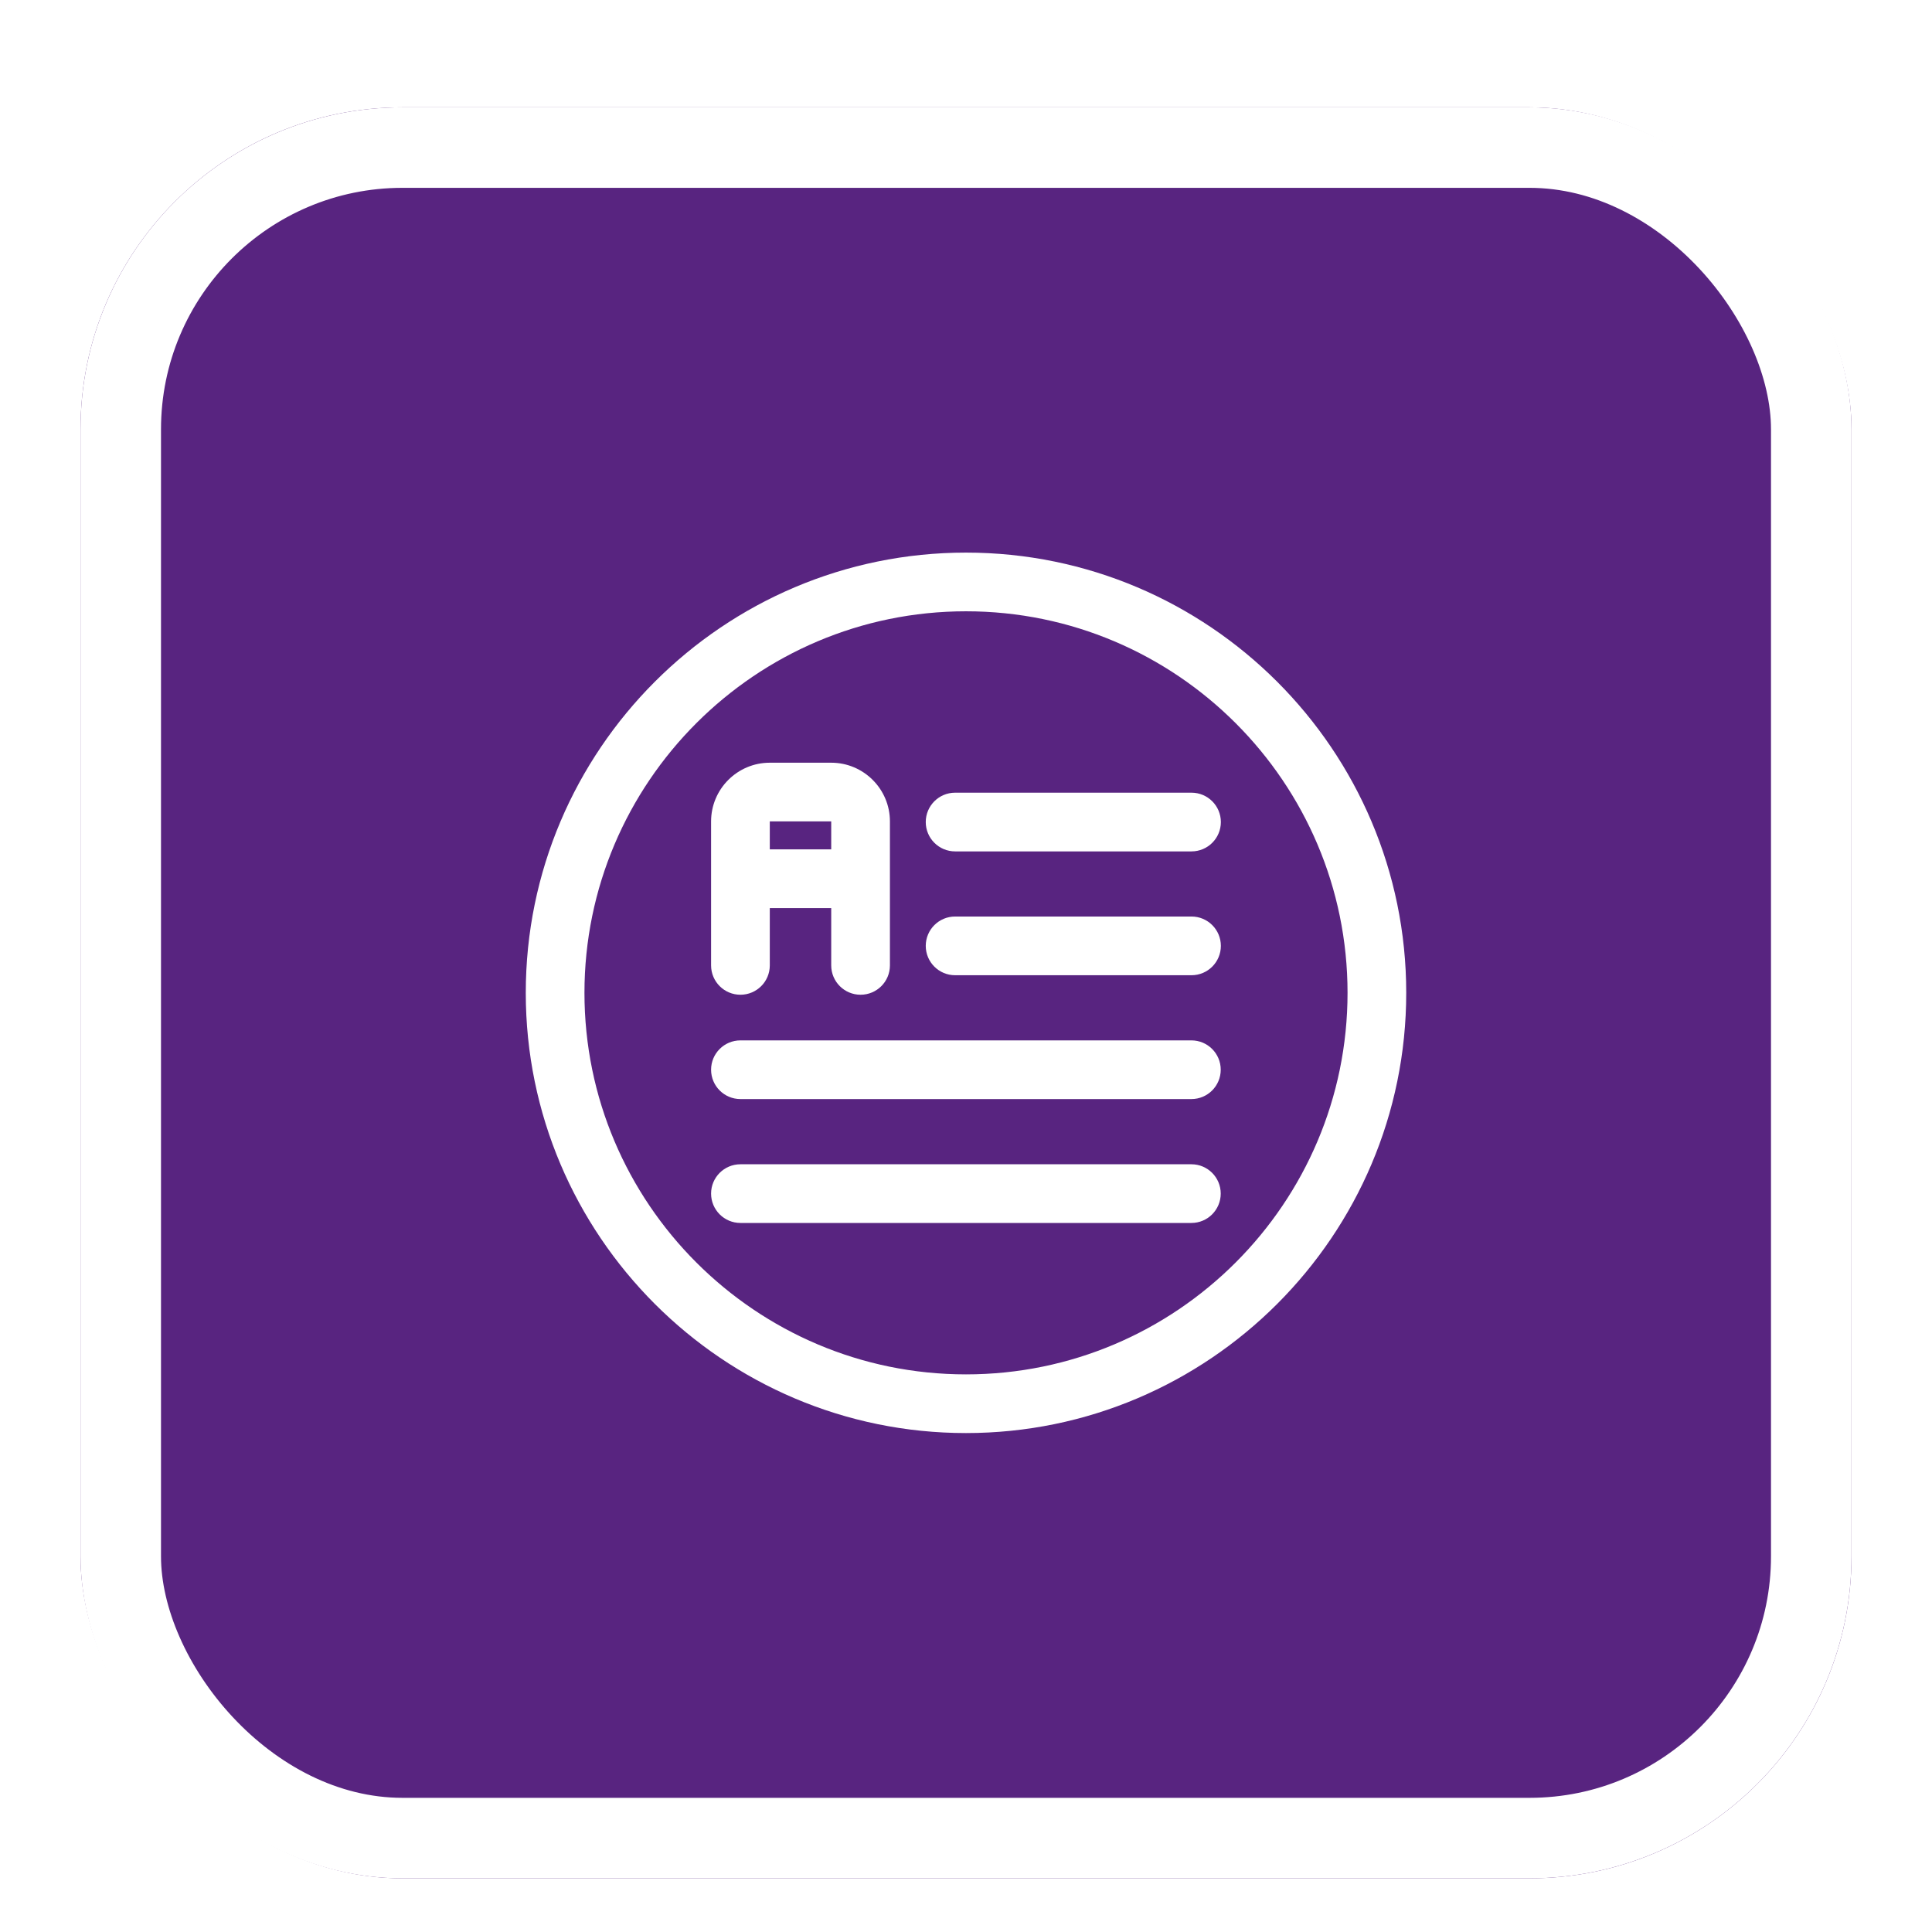
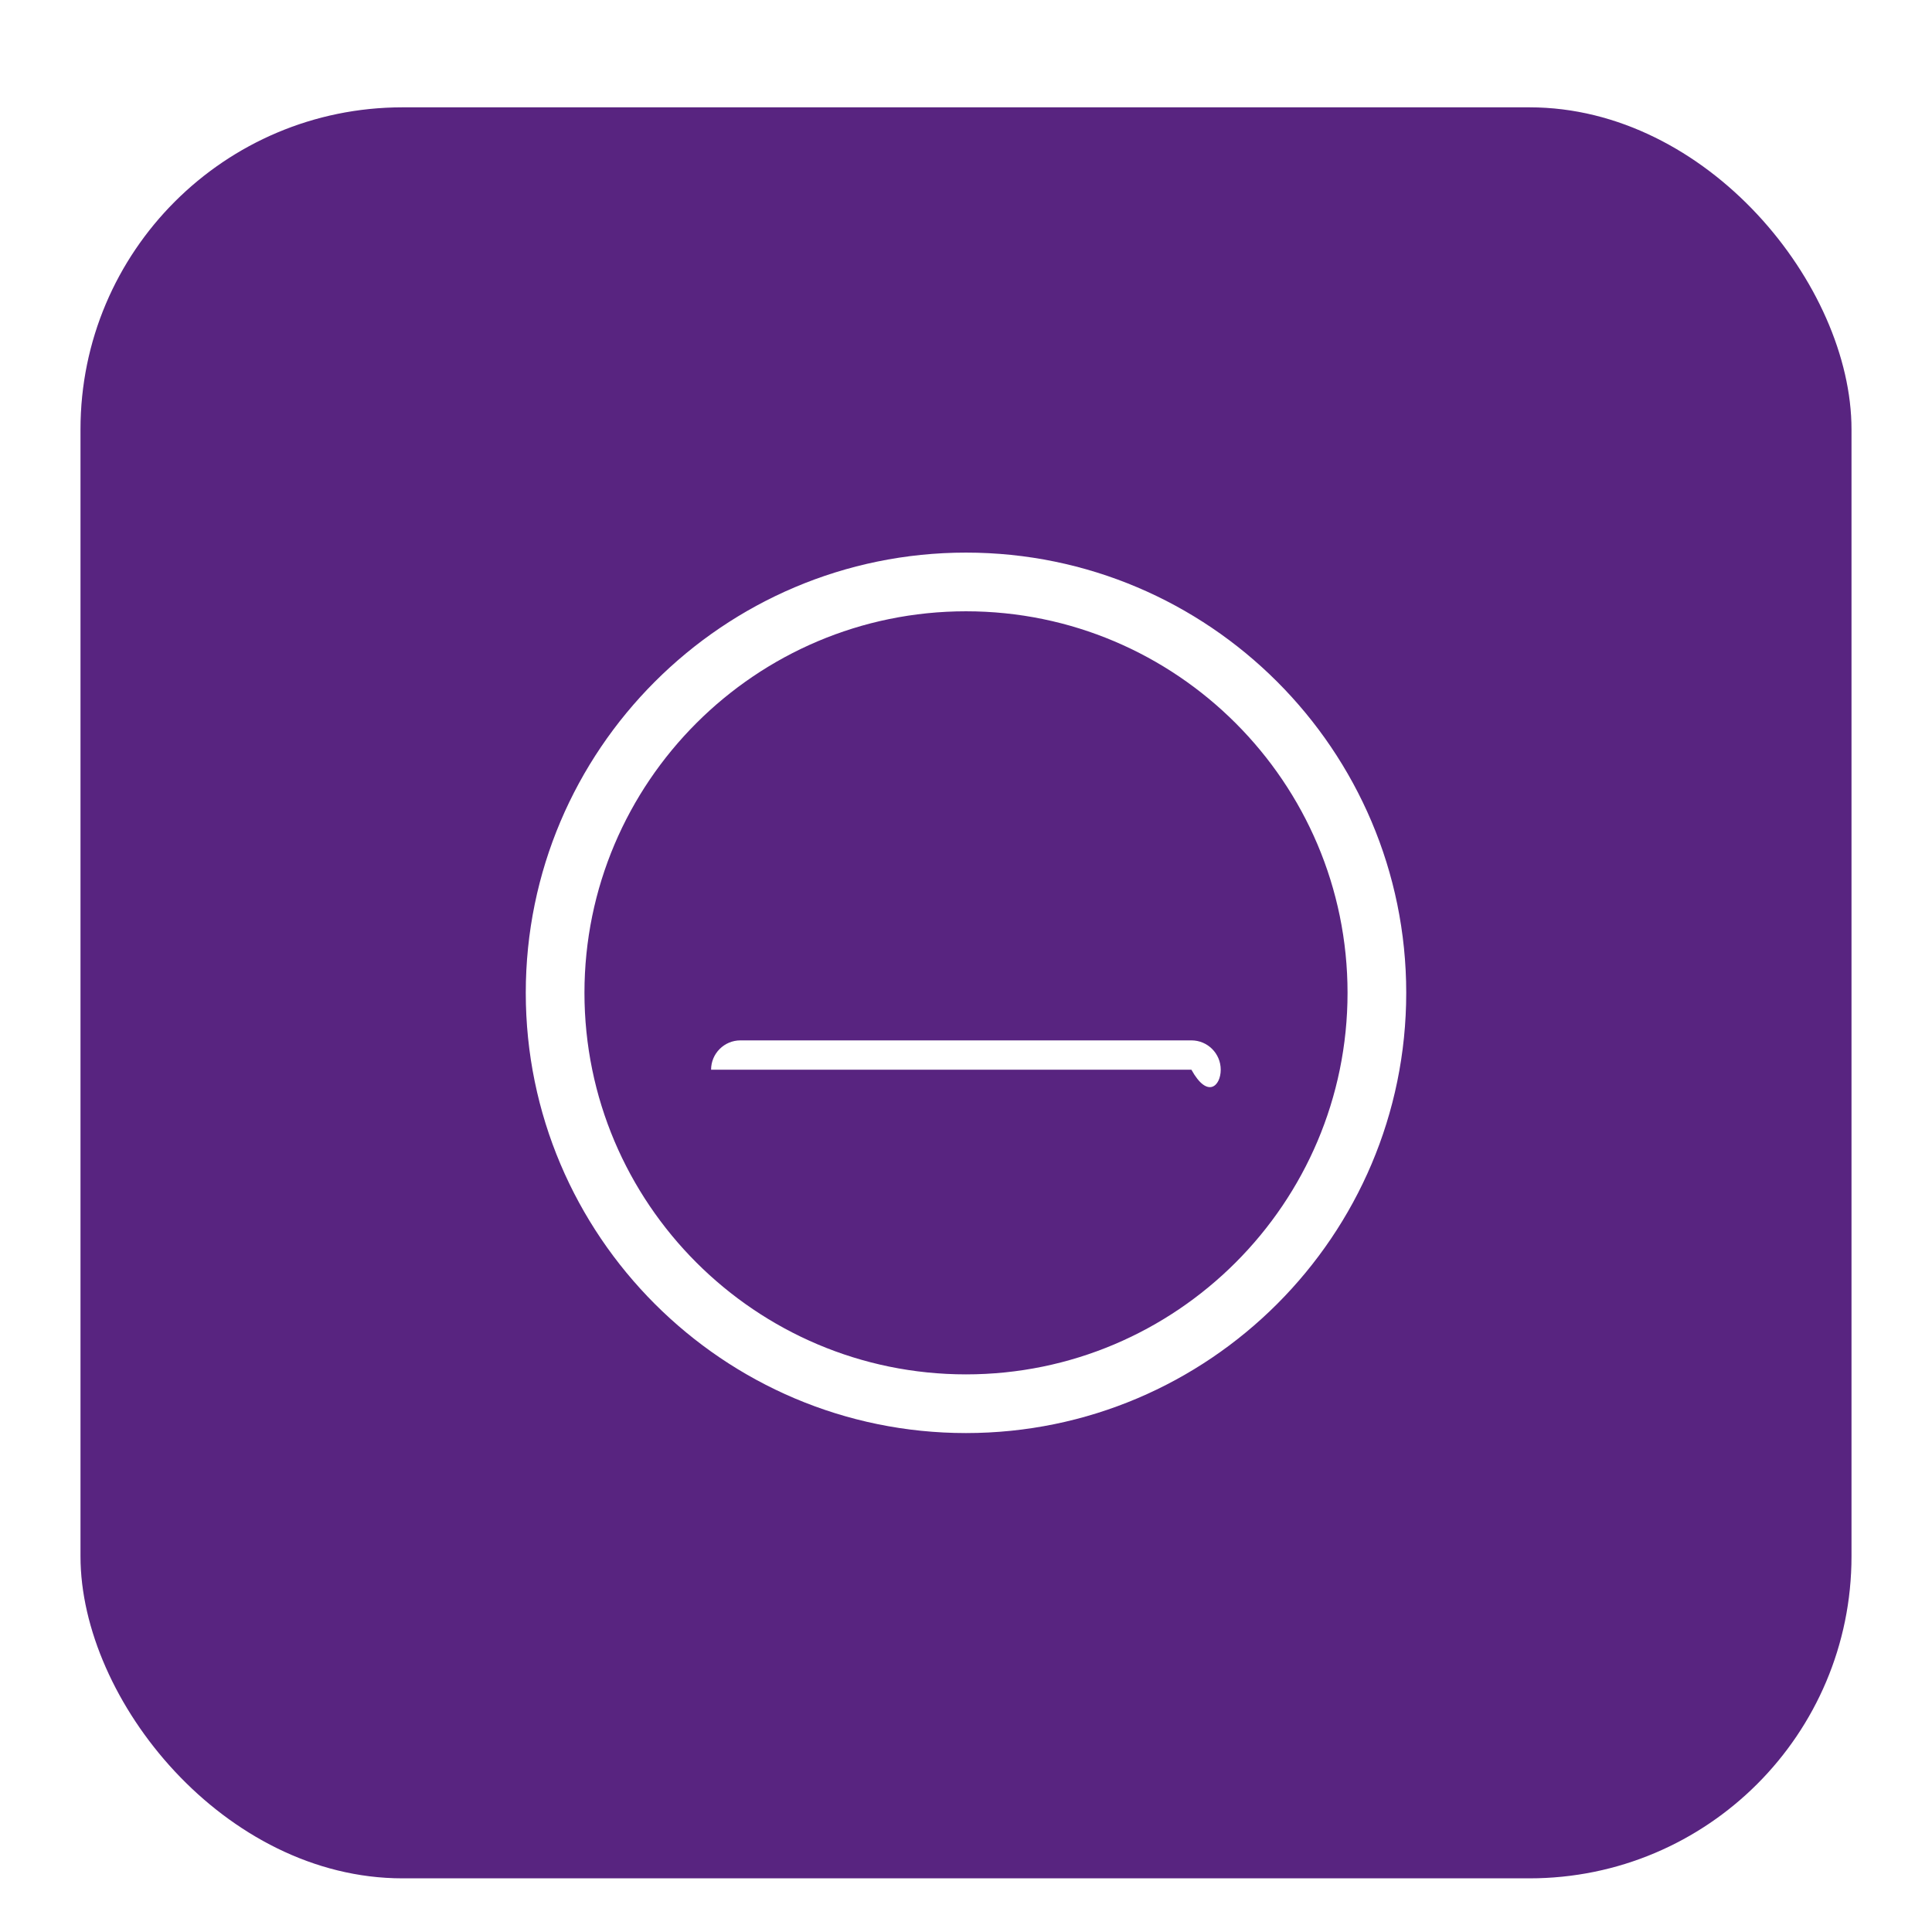
<svg xmlns="http://www.w3.org/2000/svg" width="72" height="72" viewBox="0 0 72 72" fill="none">
  <g filter="url(#filter0_dd_843_675)">
    <rect x="3" y="2" width="66" height="66" rx="12" fill="#F8F8F7" />
    <rect x="3" y="2" width="66" height="66" rx="12" fill="url(#paint0_linear_843_675)" />
-     <rect x="4.5" y="3.5" width="63" height="63" rx="10.5" stroke="white" stroke-width="3" />
    <path d="M36 18.594C26.954 18.594 19.594 25.954 19.594 35C19.594 44.046 26.954 51.406 36 51.406C45.046 51.406 52.406 44.046 52.406 35C52.406 25.954 45.046 18.594 36 18.594ZM36 49.219C28.16 49.219 21.781 42.84 21.781 35C21.781 27.16 28.16 20.781 36 20.781C43.84 20.781 50.219 27.16 50.219 35C50.219 42.84 43.84 49.219 36 49.219Z" fill="white" />
-     <path d="M27.594 35.071C28.198 35.071 28.688 34.582 28.688 33.977V31.841H30.977V33.977C30.977 34.582 31.467 35.071 32.071 35.071C32.675 35.071 33.165 34.582 33.165 33.977V28.611C33.165 27.405 32.184 26.424 30.977 26.424H28.688C27.481 26.424 26.5 27.405 26.5 28.611V33.977C26.5 34.582 26.99 35.071 27.594 35.071ZM28.688 28.611H30.977V29.654H28.688V28.611Z" fill="white" />
-     <path d="M44.404 27.541H35.594C34.99 27.541 34.5 28.031 34.5 28.635C34.5 29.239 34.99 29.729 35.594 29.729H44.404C45.008 29.729 45.498 29.239 45.498 28.635C45.498 28.031 45.008 27.541 44.404 27.541Z" fill="white" />
-     <path d="M44.404 32.156H35.594C34.99 32.156 34.5 32.646 34.5 33.25C34.5 33.854 34.99 34.344 35.594 34.344H44.404C45.008 34.344 45.498 33.854 45.498 33.25C45.498 32.646 45.008 32.156 44.404 32.156Z" fill="white" />
-     <path d="M44.4 36.772H27.594C26.99 36.772 26.5 37.261 26.5 37.865C26.5 38.469 26.99 38.959 27.594 38.959H44.4C45.004 38.959 45.493 38.469 45.493 37.865C45.493 37.261 45.004 36.772 44.4 36.772Z" fill="white" />
-     <path d="M44.4 41.389H27.594C26.99 41.389 26.5 41.878 26.5 42.482C26.5 43.086 26.99 43.576 27.594 43.576H44.4C45.004 43.576 45.493 43.086 45.493 42.482C45.493 41.878 45.004 41.389 44.4 41.389Z" fill="white" />
+     <path d="M44.4 36.772H27.594C26.99 36.772 26.5 37.261 26.5 37.865H44.4C45.004 38.959 45.493 38.469 45.493 37.865C45.493 37.261 45.004 36.772 44.4 36.772Z" fill="white" />
  </g>
  <defs>
    <filter id="filter0_dd_843_675" x="0" y="0" width="72" height="72" filterUnits="userSpaceOnUse" color-interpolation-filters="sRGB">
      <feFlood flood-opacity="0" result="BackgroundImageFix" />
      <feColorMatrix in="SourceAlpha" type="matrix" values="0 0 0 0 0 0 0 0 0 0 0 0 0 0 0 0 0 0 127 0" result="hardAlpha" />
      <feOffset dy="1" />
      <feGaussianBlur stdDeviation="1" />
      <feComposite in2="hardAlpha" operator="out" />
      <feColorMatrix type="matrix" values="0 0 0 0 0 0 0 0 0 0 0 0 0 0 0 0 0 0 0.04 0" />
      <feBlend mode="normal" in2="BackgroundImageFix" result="effect1_dropShadow_843_675" />
      <feColorMatrix in="SourceAlpha" type="matrix" values="0 0 0 0 0 0 0 0 0 0 0 0 0 0 0 0 0 0 127 0" result="hardAlpha" />
      <feOffset dy="1" />
      <feGaussianBlur stdDeviation="1.5" />
      <feComposite in2="hardAlpha" operator="out" />
      <feColorMatrix type="matrix" values="0 0 0 0 0 0 0 0 0 0 0 0 0 0 0 0 0 0 0.08 0" />
      <feBlend mode="normal" in2="effect1_dropShadow_843_675" result="effect2_dropShadow_843_675" />
      <feBlend mode="normal" in="SourceGraphic" in2="effect2_dropShadow_843_675" result="shape" />
    </filter>
    <linearGradient id="paint0_linear_843_675" x1="36" y1="2" x2="36" y2="29.753" gradientUnits="userSpaceOnUse">
      <stop offset="1" stop-color="#582480" />
    </linearGradient>
  </defs>
</svg>